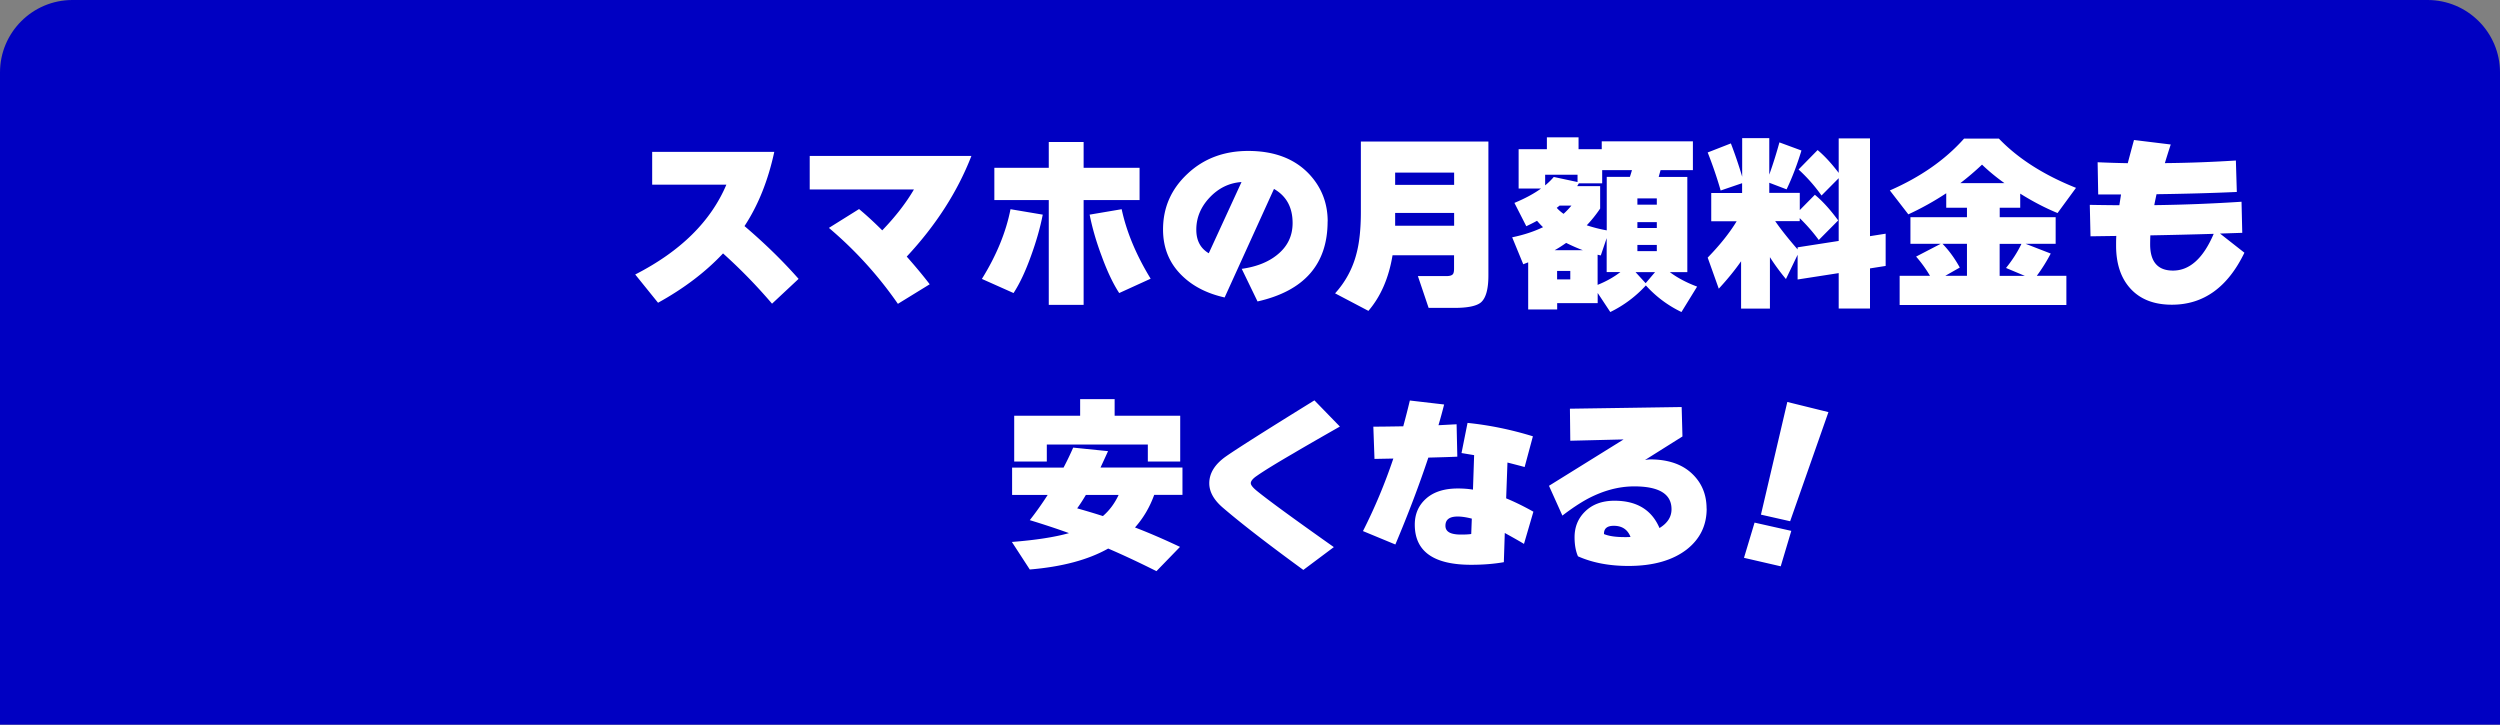
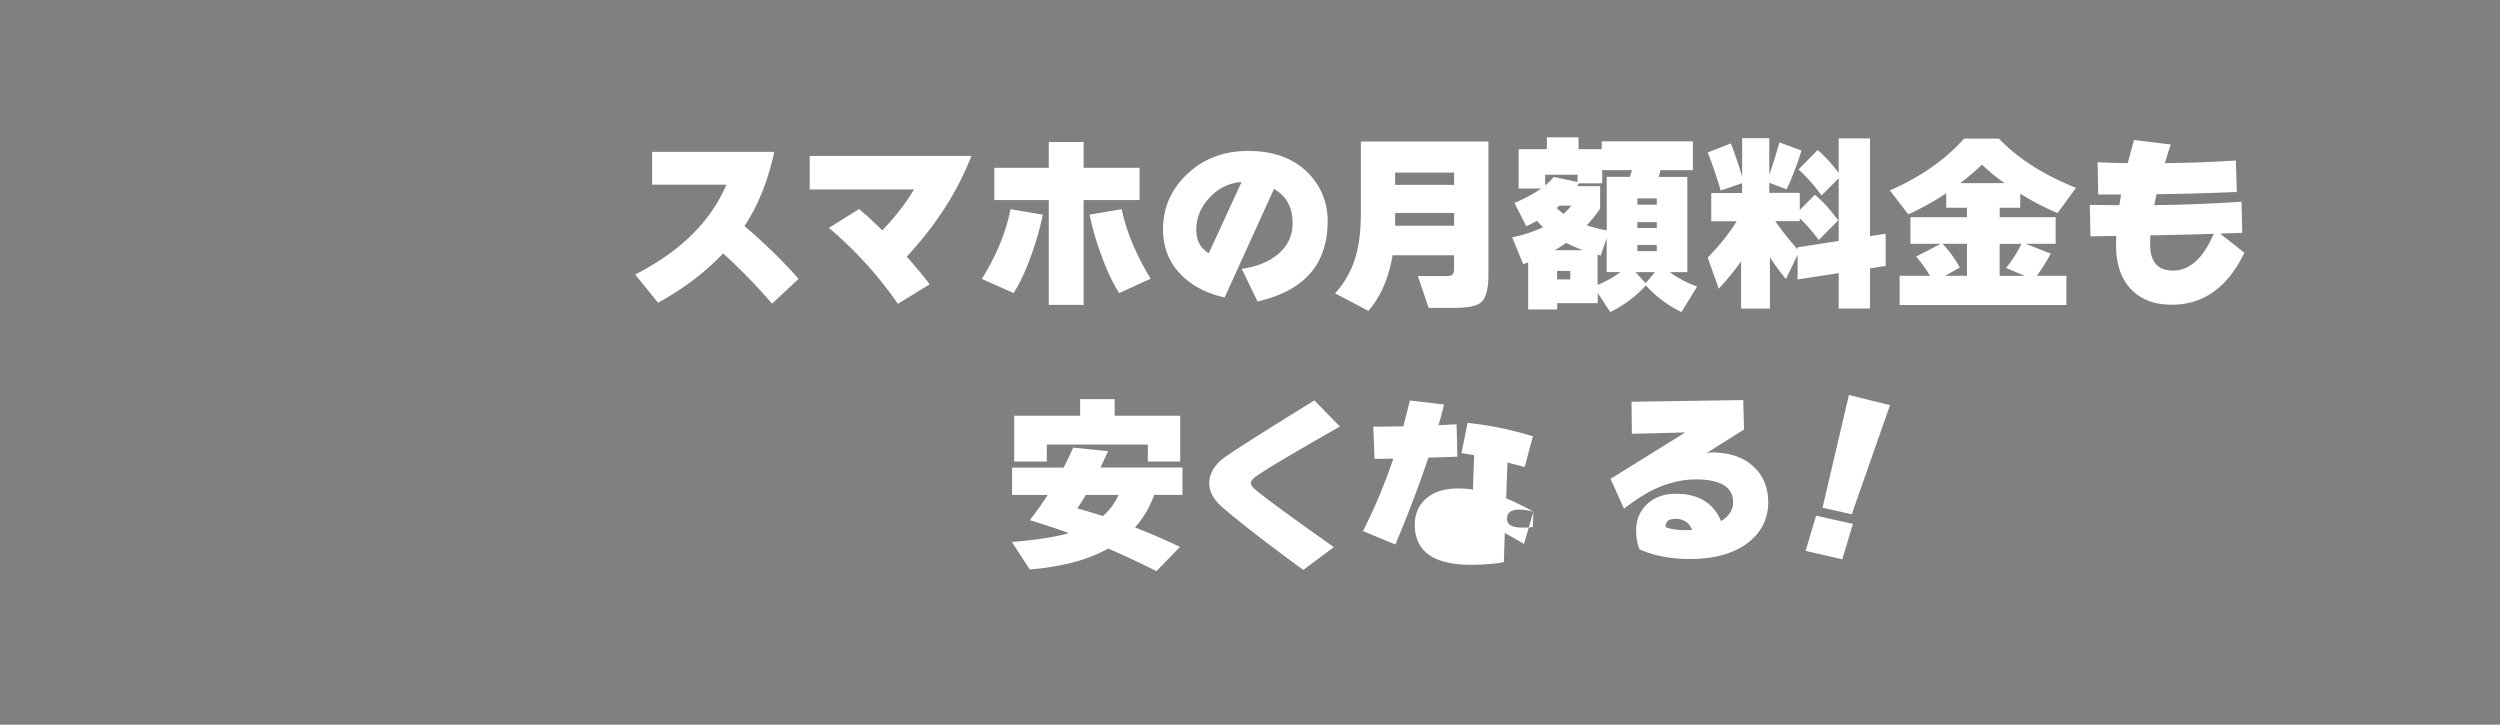
<svg xmlns="http://www.w3.org/2000/svg" data-name="レイヤー 2" viewBox="0 0 345 100">
  <rect x="0" y="0" width="345" height="100" fill="#808080" stroke="none" />
  <g data-name="レイヤー 1">
-     <path d="M10 0h325c5.52 0 10 4.48 10 10v90H0V10C0 4.48 4.48 0 10 0z" fill="#0000c2" />
-     <path d="M110.21 38.48l-3.67 3.43a72.7 72.7 0 00-6.76-6.94c-2.41 2.57-5.4 4.84-8.97 6.81l-3.15-3.9c6.24-3.19 10.43-7.32 12.58-12.4H90v-4.52h16.85c-.85 3.95-2.22 7.37-4.11 10.24 2.83 2.41 5.31 4.84 7.46 7.28zm23.84-16.95c-1.92 4.94-4.9 9.57-8.92 13.88 1.21 1.37 2.27 2.64 3.17 3.82l-4.39 2.7a53.9 53.9 0 00-9.52-10.48l4.16-2.6c1 .83 2.07 1.81 3.2 2.94 1.84-1.91 3.29-3.79 4.37-5.64h-14.38v-4.63h22.31zm9.85 8.09c-.36 1.84-.91 3.75-1.64 5.75-.76 2.11-1.56 3.8-2.39 5.07l-4.37-1.95c2.01-3.24 3.33-6.45 3.95-9.62l4.45.75zm13.36-2.01h-7.72v14.46h-4.81V27.61h-7.51v-4.45h7.51V19.6h4.81v3.56h7.72v4.45zm1.53 10.85l-4.34 1.98c-.83-1.27-1.64-2.96-2.42-5.1-.75-1.99-1.3-3.9-1.66-5.72l4.42-.75c.66 3.1 1.99 6.3 4 9.59zm24.42-7.91c0 5.91-3.22 9.59-9.67 11.05l-2.18-4.5c2.04-.29 3.68-.94 4.91-1.95 1.4-1.13 2.11-2.58 2.11-4.37 0-2.17-.86-3.73-2.57-4.71L169 41.05c-2.32-.52-4.22-1.46-5.69-2.83-1.87-1.72-2.81-3.9-2.81-6.55 0-3.02 1.12-5.58 3.37-7.68 2.24-2.11 5.04-3.16 8.38-3.16 3.6 0 6.41 1.07 8.42 3.2 1.7 1.82 2.55 4 2.55 6.53zm-11.88-5.43c-1.7.12-3.16.83-4.39 2.13-1.23 1.3-1.85 2.78-1.85 4.45 0 1.49.57 2.57 1.72 3.25l4.52-9.83zm29.34 10.11h-8.5c-.52 3.14-1.63 5.69-3.33 7.67l-4.6-2.42a12.75 12.75 0 002.94-5.43c.42-1.54.62-3.48.62-5.82v-9.7h17.6v18.49c0 1.89-.35 3.13-1.04 3.72-.61.5-1.83.75-3.67.75h-3.54l-1.48-4.39h3.95c.55 0 .88-.14.96-.42.05-.12.08-.33.08-.62v-1.82zm0-9.72v-1.69h-8.14v1.69h8.14zm-8.14 5.64h8.14v-1.77h-8.14v1.77zm36.63-7.67c-.07.24-.16.56-.26.94h3.95v13.13h-2.42c1.04.78 2.3 1.45 3.77 2l-2.16 3.51c-1.87-.9-3.51-2.12-4.91-3.67a16.329 16.329 0 01-4.91 3.67l-1.74-2.63v1.4h-5.59v.88h-4v-6.5c-.16.05-.38.14-.68.26l-1.53-3.72c1.59-.33 3.02-.8 4.26-1.4-.23-.21-.5-.5-.83-.88-.42.23-.91.48-1.48.75L208.99 28c1.46-.61 2.68-1.26 3.67-1.98h-3.09v-5.43h3.9v-1.64h4.37v1.64h3.2V19.5h12.58v3.98h-4.45zm-15.94 2.11c.49-.4.88-.79 1.2-1.17l3.28.7v-1.01h-4.47v1.48zm1.32 8.94h3.9c-.78-.29-1.55-.63-2.31-1.01-.57.4-1.1.74-1.59 1.01zm1.23-5.02c.4-.36.76-.75 1.09-1.14h-1.64s-.16.14-.39.31c.24.28.55.55.94.83zm.93 9.05v-1.17h-1.82v1.17h1.82zm8.22-14.14c.07-.21.17-.52.29-.94h-4.11v1.82h-3.22c-.05.09-.13.22-.23.39h3.17v3.09c-.57.85-1.19 1.62-1.85 2.31.88.29 1.8.53 2.76.7v-7.38h3.2zm-4.45 14.89c1.2-.48 2.24-1.07 3.15-1.77h-1.9v-4.68l-.81 2.39c-.16-.03-.3-.07-.44-.1v4.16zm5.23-1.76l1.4 1.53 1.3-1.53h-2.7zm2.94-9.31v-.86h-2.68v.86h2.68zm0 3.22v-.81h-2.68v.81h2.68zm0 3.2v-.86h-2.68v.86h2.68zm11.64 1.38c-.87 1.25-1.9 2.51-3.09 3.8l-1.53-4.29c1.7-1.75 3.03-3.42 4-5.02h-3.51v-3.9h4.26v-1.35l-2.96 1.01c-.5-1.75-1.1-3.5-1.79-5.25l3.2-1.25a59.04 59.04 0 011.56 4.6v-5.33h3.74v5.04c.54-1.51 1-2.99 1.4-4.45l3.04 1.12c-.59 1.94-1.27 3.73-2.05 5.36l-2.39-.91v1.4h4.21v2.37l2.08-2.11c1.02.83 2.1 2.01 3.22 3.54l-2.68 2.7c-.73-1-1.6-2.01-2.63-3.02v.42h-3.38c.75 1.09 1.78 2.39 3.09 3.9v-.29l5.67-.88v-8.66l-2.37 2.39a22.23 22.23 0 00-3.17-3.59l2.63-2.68c.94.78 1.91 1.83 2.91 3.15V19.1h4.32v13.49l2.16-.34v4.45l-2.16.34v5.54h-4.32v-4.89l-5.67.88v-3.41l-1.61 3.35c-.83-1-1.57-2.01-2.21-3.02v7.1h-3.98v-6.58zm46.21-10.12l-2.55 3.48c-1.72-.71-3.43-1.6-5.15-2.68v1.95h-2.83v1.3h7.72v3.67h-4.16l3.48 1.35a23 23 0 01-1.92 3.07h4.08v4.03h-23.01v-4.03h4.19c-.59-.99-1.23-1.87-1.92-2.65l3.41-1.77h-4.19v-3.67h7.8v-1.3h-2.86v-2a39.58 39.58 0 01-5.23 2.91l-2.55-3.3c4.21-1.84 7.63-4.22 10.24-7.15h4.81c2.65 2.76 6.2 5.02 10.63 6.79zm-16.04 11l-2 1.14h2.99v-4.42h-3.38c.88.9 1.68 1.99 2.39 3.28zm6.16-11.65c-1.16-.83-2.19-1.68-3.09-2.55a38.3 38.3 0 01-2.99 2.55h6.08zm2.36 8.38h-3.02v4.42h3.48l-2.6-1.09c.88-1.09 1.59-2.2 2.13-3.33zm30.76 1.22c-2.31 4.78-5.64 7.18-10.01 7.18-2.48 0-4.39-.75-5.75-2.26-1.3-1.44-1.95-3.41-1.95-5.9 0-.45 0-.89.03-1.33l-3.56.05-.1-4.34c1.09.02 2.45.04 4.08.05.05-.33.13-.82.23-1.48h-3.15l-.08-4.45c1.59.07 2.98.11 4.16.13.21-.8.49-1.86.86-3.2l5.07.62c-.29.88-.56 1.74-.81 2.57 3.4-.03 6.66-.16 9.8-.36l.13 4.34c-3.57.16-7.26.26-11.08.31-.1.47-.21.97-.31 1.51 4.04-.05 8.05-.21 12.04-.47l.1 4.29-3.07.1 3.35 2.63zm-4.24-2.6c-3.02.09-5.93.16-8.74.21-.02.38-.03.81-.03 1.3.02 2.37 1.07 3.56 3.15 3.56 2.3 0 4.18-1.69 5.62-5.07zM159.28 68.29c-.62 1.72-1.51 3.22-2.65 4.5 1.98.76 4.05 1.66 6.21 2.68l-3.25 3.35c-2.31-1.16-4.52-2.2-6.66-3.12-2.77 1.56-6.38 2.52-10.82 2.89l-2.47-3.8c3.31-.26 5.94-.67 7.88-1.22-1.68-.61-3.48-1.2-5.41-1.79.9-1.14 1.72-2.31 2.47-3.48h-4.91v-3.77h7.1c.5-.95.94-1.87 1.33-2.76l4.81.49c-.4.88-.75 1.64-1.04 2.26h11.31v3.77h-3.9zm3.59-4.6h-4.47v-2.34h-13.94v2.34h-4.5v-6.32h9.1v-2.29h4.76v2.29h9.05v6.32zm-10.66 7.52c.9-.78 1.62-1.75 2.16-2.91h-4.52c-.43.73-.83 1.34-1.2 1.85 1.23.35 2.42.7 3.56 1.07zm32.7-12.35c-3.16 1.8-5.29 3.03-6.4 3.69-2.41 1.4-4.1 2.44-5.07 3.12-.56.38-.83.72-.83 1.01 0 .24.25.57.75.99 1.49 1.23 5.06 3.84 10.71 7.83l-4.21 3.15c-4.85-3.54-8.56-6.4-11.13-8.61-1.23-1.06-1.85-2.18-1.85-3.35 0-1.4.78-2.65 2.35-3.74 1.57-1.09 5.62-3.66 12.16-7.7l3.51 3.61zm16.2 4.16c-.75.04-2.08.08-4 .13-1.28 3.85-2.8 7.84-4.55 11.99l-4.47-1.85a74.99 74.99 0 004.19-10.01l-2.6.05-.16-4.45c.88 0 2.26-.02 4.13-.05.35-1.28.65-2.47.91-3.56l4.73.55a71.32 71.32 0 01-.78 2.86c.64-.03 1.47-.08 2.5-.13l.1 4.47zm10.5 7.59l-1.3 4.45c-.62-.38-1.51-.88-2.65-1.51l-.13 4.03c-1.35.24-2.86.36-4.52.36-5.18 0-7.77-1.85-7.77-5.54 0-1.47.52-2.67 1.57-3.6s2.51-1.39 4.38-1.39c.73 0 1.42.05 2.08.16l.16-4.76c-.4-.07-.98-.16-1.74-.29l.83-4.16c3.03.31 6.04.93 9.02 1.85l-1.14 4.24c-.43-.12-1.22-.33-2.37-.62l-.18 4.94c1.14.47 2.4 1.08 3.77 1.85zm-8.5.96c-.75-.19-1.4-.29-1.95-.29-1.13 0-1.69.42-1.69 1.27s.72 1.22 2.16 1.22c.66 0 1.13-.03 1.4-.08l.08-2.13zm32.41-1.38c0 2.31-.91 4.18-2.73 5.62-1.96 1.52-4.65 2.29-8.06 2.29-2.65 0-4.97-.44-6.97-1.33-.31-.71-.47-1.59-.47-2.63 0-1.39.46-2.55 1.38-3.48 1.02-1.04 2.4-1.56 4.13-1.56 3.07 0 5.14 1.26 6.21 3.77 1.11-.68 1.66-1.54 1.66-2.6 0-2.1-1.72-3.15-5.15-3.15-2.1 0-4.2.56-6.32 1.66-1.07.57-2.27 1.36-3.59 2.37l-1.85-4.11 10.3-6.4-7.36.18-.05-4.42 15.42-.23.11 4.06-5.17 3.25c.38-.07.74-.1 1.09-.08 2.3.07 4.12.73 5.43 1.99 1.32 1.26 1.98 2.86 1.98 4.8zm-10.51 3.9c-.4-1.02-1.17-1.53-2.31-1.53-.92 0-1.37.38-1.35 1.14.66.28 1.61.42 2.86.42.38 0 .65 0 .8-.03zm22.19-.83l-1.46 4.89-5.07-1.17 1.46-4.86 5.07 1.14zm5.12-16.38l-5.28 15.05-4.03-.91 3.64-15.55 5.67 1.4z" fill="#fff" />
+     <path d="M110.21 38.48l-3.67 3.43a72.7 72.7 0 00-6.76-6.94c-2.41 2.57-5.4 4.84-8.97 6.81l-3.15-3.9c6.24-3.19 10.43-7.32 12.58-12.4H90v-4.52h16.85c-.85 3.95-2.22 7.37-4.11 10.24 2.83 2.41 5.31 4.84 7.46 7.28zm23.84-16.95c-1.92 4.94-4.9 9.57-8.92 13.88 1.21 1.37 2.27 2.64 3.17 3.82l-4.39 2.7a53.9 53.9 0 00-9.52-10.48l4.16-2.6c1 .83 2.07 1.81 3.2 2.94 1.84-1.91 3.29-3.79 4.37-5.64h-14.38v-4.63h22.31zm9.85 8.09c-.36 1.84-.91 3.75-1.64 5.75-.76 2.11-1.56 3.8-2.39 5.07l-4.37-1.95c2.01-3.24 3.33-6.45 3.95-9.62l4.45.75zm13.36-2.01h-7.72v14.46h-4.81V27.61h-7.51v-4.45h7.51V19.6h4.81v3.56h7.72v4.45zm1.53 10.85l-4.34 1.98c-.83-1.27-1.64-2.96-2.42-5.1-.75-1.99-1.3-3.9-1.66-5.72l4.42-.75c.66 3.1 1.99 6.3 4 9.59zm24.42-7.91c0 5.91-3.22 9.59-9.67 11.05l-2.18-4.5c2.04-.29 3.68-.94 4.91-1.95 1.4-1.13 2.11-2.58 2.11-4.37 0-2.17-.86-3.73-2.57-4.71L169 41.05c-2.32-.52-4.22-1.46-5.69-2.83-1.87-1.72-2.81-3.9-2.81-6.55 0-3.02 1.12-5.58 3.37-7.68 2.24-2.11 5.04-3.16 8.38-3.16 3.6 0 6.41 1.07 8.42 3.2 1.7 1.82 2.55 4 2.55 6.53zm-11.88-5.43c-1.7.12-3.16.83-4.39 2.13-1.23 1.3-1.85 2.78-1.85 4.45 0 1.49.57 2.57 1.72 3.25l4.52-9.83zm29.34 10.11h-8.5c-.52 3.14-1.63 5.69-3.33 7.67l-4.6-2.42a12.75 12.75 0 002.94-5.43c.42-1.54.62-3.48.62-5.82v-9.7h17.6v18.49c0 1.89-.35 3.13-1.04 3.72-.61.5-1.83.75-3.67.75h-3.54l-1.48-4.39h3.95c.55 0 .88-.14.96-.42.05-.12.08-.33.08-.62v-1.82zm0-9.72v-1.69h-8.14v1.69h8.14zm-8.14 5.64h8.14v-1.77h-8.14v1.77zm36.63-7.67c-.07.24-.16.56-.26.94h3.95v13.13h-2.42c1.04.78 2.3 1.45 3.77 2l-2.16 3.51c-1.87-.9-3.51-2.12-4.91-3.67a16.329 16.329 0 01-4.91 3.67l-1.74-2.63v1.4h-5.59v.88h-4v-6.5c-.16.05-.38.14-.68.26l-1.53-3.72c1.59-.33 3.02-.8 4.26-1.4-.23-.21-.5-.5-.83-.88-.42.23-.91.48-1.48.75L208.99 28c1.46-.61 2.68-1.26 3.67-1.98h-3.09v-5.43h3.9v-1.64h4.37v1.64h3.2V19.5h12.58v3.98h-4.45zm-15.94 2.11c.49-.4.88-.79 1.2-1.17l3.28.7v-1.01h-4.47v1.48zm1.32 8.94h3.9c-.78-.29-1.55-.63-2.31-1.01-.57.4-1.1.74-1.59 1.01zm1.23-5.02c.4-.36.76-.75 1.09-1.14h-1.64s-.16.14-.39.31c.24.28.55.55.94.83zm.93 9.05v-1.17h-1.82v1.17h1.82zm8.22-14.14c.07-.21.17-.52.29-.94h-4.11v1.82h-3.22c-.05.09-.13.22-.23.39h3.17v3.09c-.57.85-1.19 1.62-1.85 2.31.88.29 1.8.53 2.76.7v-7.38h3.2zm-4.45 14.89c1.2-.48 2.24-1.07 3.15-1.77h-1.9v-4.68l-.81 2.39c-.16-.03-.3-.07-.44-.1v4.16zm5.23-1.76l1.4 1.53 1.3-1.53h-2.7zm2.94-9.31v-.86h-2.68v.86h2.68zm0 3.22v-.81h-2.68v.81h2.68zm0 3.2v-.86h-2.68v.86h2.68zm11.64 1.38c-.87 1.25-1.9 2.51-3.09 3.8l-1.53-4.29c1.7-1.75 3.03-3.42 4-5.02h-3.51v-3.9h4.26v-1.35l-2.96 1.01c-.5-1.75-1.1-3.5-1.79-5.25l3.2-1.25a59.04 59.04 0 011.56 4.6v-5.33h3.74v5.04c.54-1.51 1-2.99 1.4-4.45l3.04 1.12c-.59 1.94-1.27 3.73-2.05 5.36l-2.39-.91v1.4h4.21v2.37l2.08-2.11c1.02.83 2.1 2.01 3.22 3.54l-2.68 2.7c-.73-1-1.6-2.01-2.63-3.02v.42h-3.38c.75 1.09 1.78 2.39 3.09 3.9v-.29l5.67-.88v-8.66l-2.37 2.39a22.23 22.23 0 00-3.17-3.59l2.63-2.68c.94.78 1.91 1.83 2.91 3.15V19.1h4.32v13.49l2.16-.34v4.45l-2.16.34v5.54h-4.32v-4.89l-5.67.88v-3.41l-1.61 3.35c-.83-1-1.57-2.01-2.21-3.02v7.1h-3.98v-6.58zm46.21-10.12l-2.55 3.48c-1.72-.71-3.43-1.6-5.15-2.68v1.95h-2.83v1.3h7.72v3.67h-4.16l3.48 1.35a23 23 0 01-1.92 3.07h4.08v4.03h-23.01v-4.03h4.19c-.59-.99-1.23-1.87-1.92-2.65l3.41-1.77h-4.19v-3.67h7.8v-1.3h-2.86v-2a39.58 39.58 0 01-5.23 2.91l-2.55-3.3c4.21-1.84 7.63-4.22 10.24-7.15h4.81c2.65 2.76 6.2 5.02 10.63 6.79zm-16.04 11l-2 1.14h2.99v-4.42h-3.38c.88.9 1.68 1.99 2.39 3.28zm6.16-11.65c-1.16-.83-2.19-1.68-3.09-2.55a38.3 38.3 0 01-2.99 2.55h6.08zm2.36 8.38h-3.02v4.42h3.48l-2.6-1.09c.88-1.09 1.59-2.2 2.13-3.33zm30.76 1.22c-2.31 4.78-5.64 7.18-10.01 7.18-2.48 0-4.39-.75-5.75-2.26-1.3-1.44-1.95-3.41-1.95-5.9 0-.45 0-.89.03-1.33l-3.56.05-.1-4.34c1.09.02 2.45.04 4.08.05.05-.33.13-.82.23-1.48h-3.15l-.08-4.45c1.59.07 2.98.11 4.16.13.21-.8.49-1.86.86-3.2l5.07.62c-.29.88-.56 1.74-.81 2.57 3.4-.03 6.66-.16 9.8-.36l.13 4.34c-3.57.16-7.26.26-11.08.31-.1.47-.21.97-.31 1.51 4.04-.05 8.05-.21 12.04-.47l.1 4.29-3.07.1 3.35 2.63zm-4.24-2.6c-3.02.09-5.93.16-8.74.21-.02.38-.03.81-.03 1.3.02 2.37 1.07 3.56 3.15 3.56 2.3 0 4.18-1.69 5.62-5.07zM159.28 68.29c-.62 1.72-1.51 3.22-2.65 4.5 1.98.76 4.05 1.66 6.21 2.68l-3.25 3.35c-2.31-1.16-4.52-2.2-6.66-3.12-2.77 1.56-6.38 2.52-10.82 2.89l-2.47-3.8c3.31-.26 5.94-.67 7.88-1.22-1.68-.61-3.48-1.2-5.41-1.79.9-1.14 1.72-2.31 2.47-3.48h-4.91v-3.77h7.1c.5-.95.94-1.87 1.33-2.76l4.81.49c-.4.88-.75 1.64-1.04 2.26h11.31v3.77h-3.9zm3.59-4.6h-4.47v-2.34h-13.94v2.34h-4.5v-6.32h9.1v-2.29h4.76v2.29h9.05v6.32zm-10.66 7.52c.9-.78 1.62-1.75 2.16-2.91h-4.52c-.43.73-.83 1.34-1.2 1.85 1.23.35 2.42.7 3.56 1.07zm32.7-12.35c-3.16 1.8-5.29 3.03-6.4 3.69-2.41 1.4-4.1 2.44-5.07 3.12-.56.38-.83.72-.83 1.01 0 .24.25.57.75.99 1.49 1.23 5.06 3.84 10.71 7.83l-4.21 3.15c-4.85-3.54-8.56-6.4-11.13-8.61-1.23-1.06-1.85-2.18-1.85-3.35 0-1.4.78-2.65 2.35-3.74 1.57-1.09 5.62-3.66 12.16-7.7l3.51 3.61zm16.2 4.16c-.75.04-2.08.08-4 .13-1.28 3.85-2.8 7.84-4.55 11.99l-4.47-1.85a74.99 74.99 0 004.19-10.01l-2.6.05-.16-4.45c.88 0 2.26-.02 4.13-.05.35-1.28.65-2.47.91-3.56l4.73.55a71.32 71.32 0 01-.78 2.86c.64-.03 1.47-.08 2.5-.13l.1 4.47zm10.5 7.59l-1.3 4.45c-.62-.38-1.51-.88-2.65-1.51l-.13 4.03c-1.35.24-2.86.36-4.52.36-5.18 0-7.77-1.85-7.77-5.54 0-1.47.52-2.67 1.57-3.6s2.51-1.39 4.38-1.39c.73 0 1.42.05 2.08.16l.16-4.76c-.4-.07-.98-.16-1.74-.29l.83-4.16c3.03.31 6.04.93 9.02 1.85l-1.14 4.24c-.43-.12-1.22-.33-2.37-.62l-.18 4.94c1.14.47 2.4 1.08 3.77 1.85zc-.75-.19-1.4-.29-1.95-.29-1.13 0-1.69.42-1.69 1.27s.72 1.22 2.16 1.22c.66 0 1.13-.03 1.4-.08l.08-2.13zm32.41-1.38c0 2.31-.91 4.18-2.73 5.62-1.96 1.52-4.65 2.29-8.06 2.29-2.65 0-4.97-.44-6.97-1.33-.31-.71-.47-1.59-.47-2.63 0-1.39.46-2.55 1.38-3.48 1.02-1.04 2.4-1.56 4.13-1.56 3.07 0 5.14 1.26 6.21 3.77 1.11-.68 1.66-1.54 1.66-2.6 0-2.1-1.72-3.15-5.15-3.15-2.1 0-4.2.56-6.32 1.66-1.07.57-2.27 1.36-3.59 2.37l-1.85-4.11 10.3-6.4-7.36.18-.05-4.42 15.42-.23.11 4.06-5.17 3.25c.38-.07.74-.1 1.09-.08 2.3.07 4.12.73 5.43 1.99 1.32 1.26 1.98 2.86 1.98 4.8zm-10.51 3.9c-.4-1.02-1.17-1.53-2.31-1.53-.92 0-1.37.38-1.35 1.14.66.28 1.61.42 2.86.42.38 0 .65 0 .8-.03zm22.19-.83l-1.46 4.89-5.07-1.17 1.46-4.86 5.07 1.14zm5.12-16.38l-5.28 15.05-4.03-.91 3.64-15.55 5.67 1.4z" fill="#fff" />
  </g>
</svg>